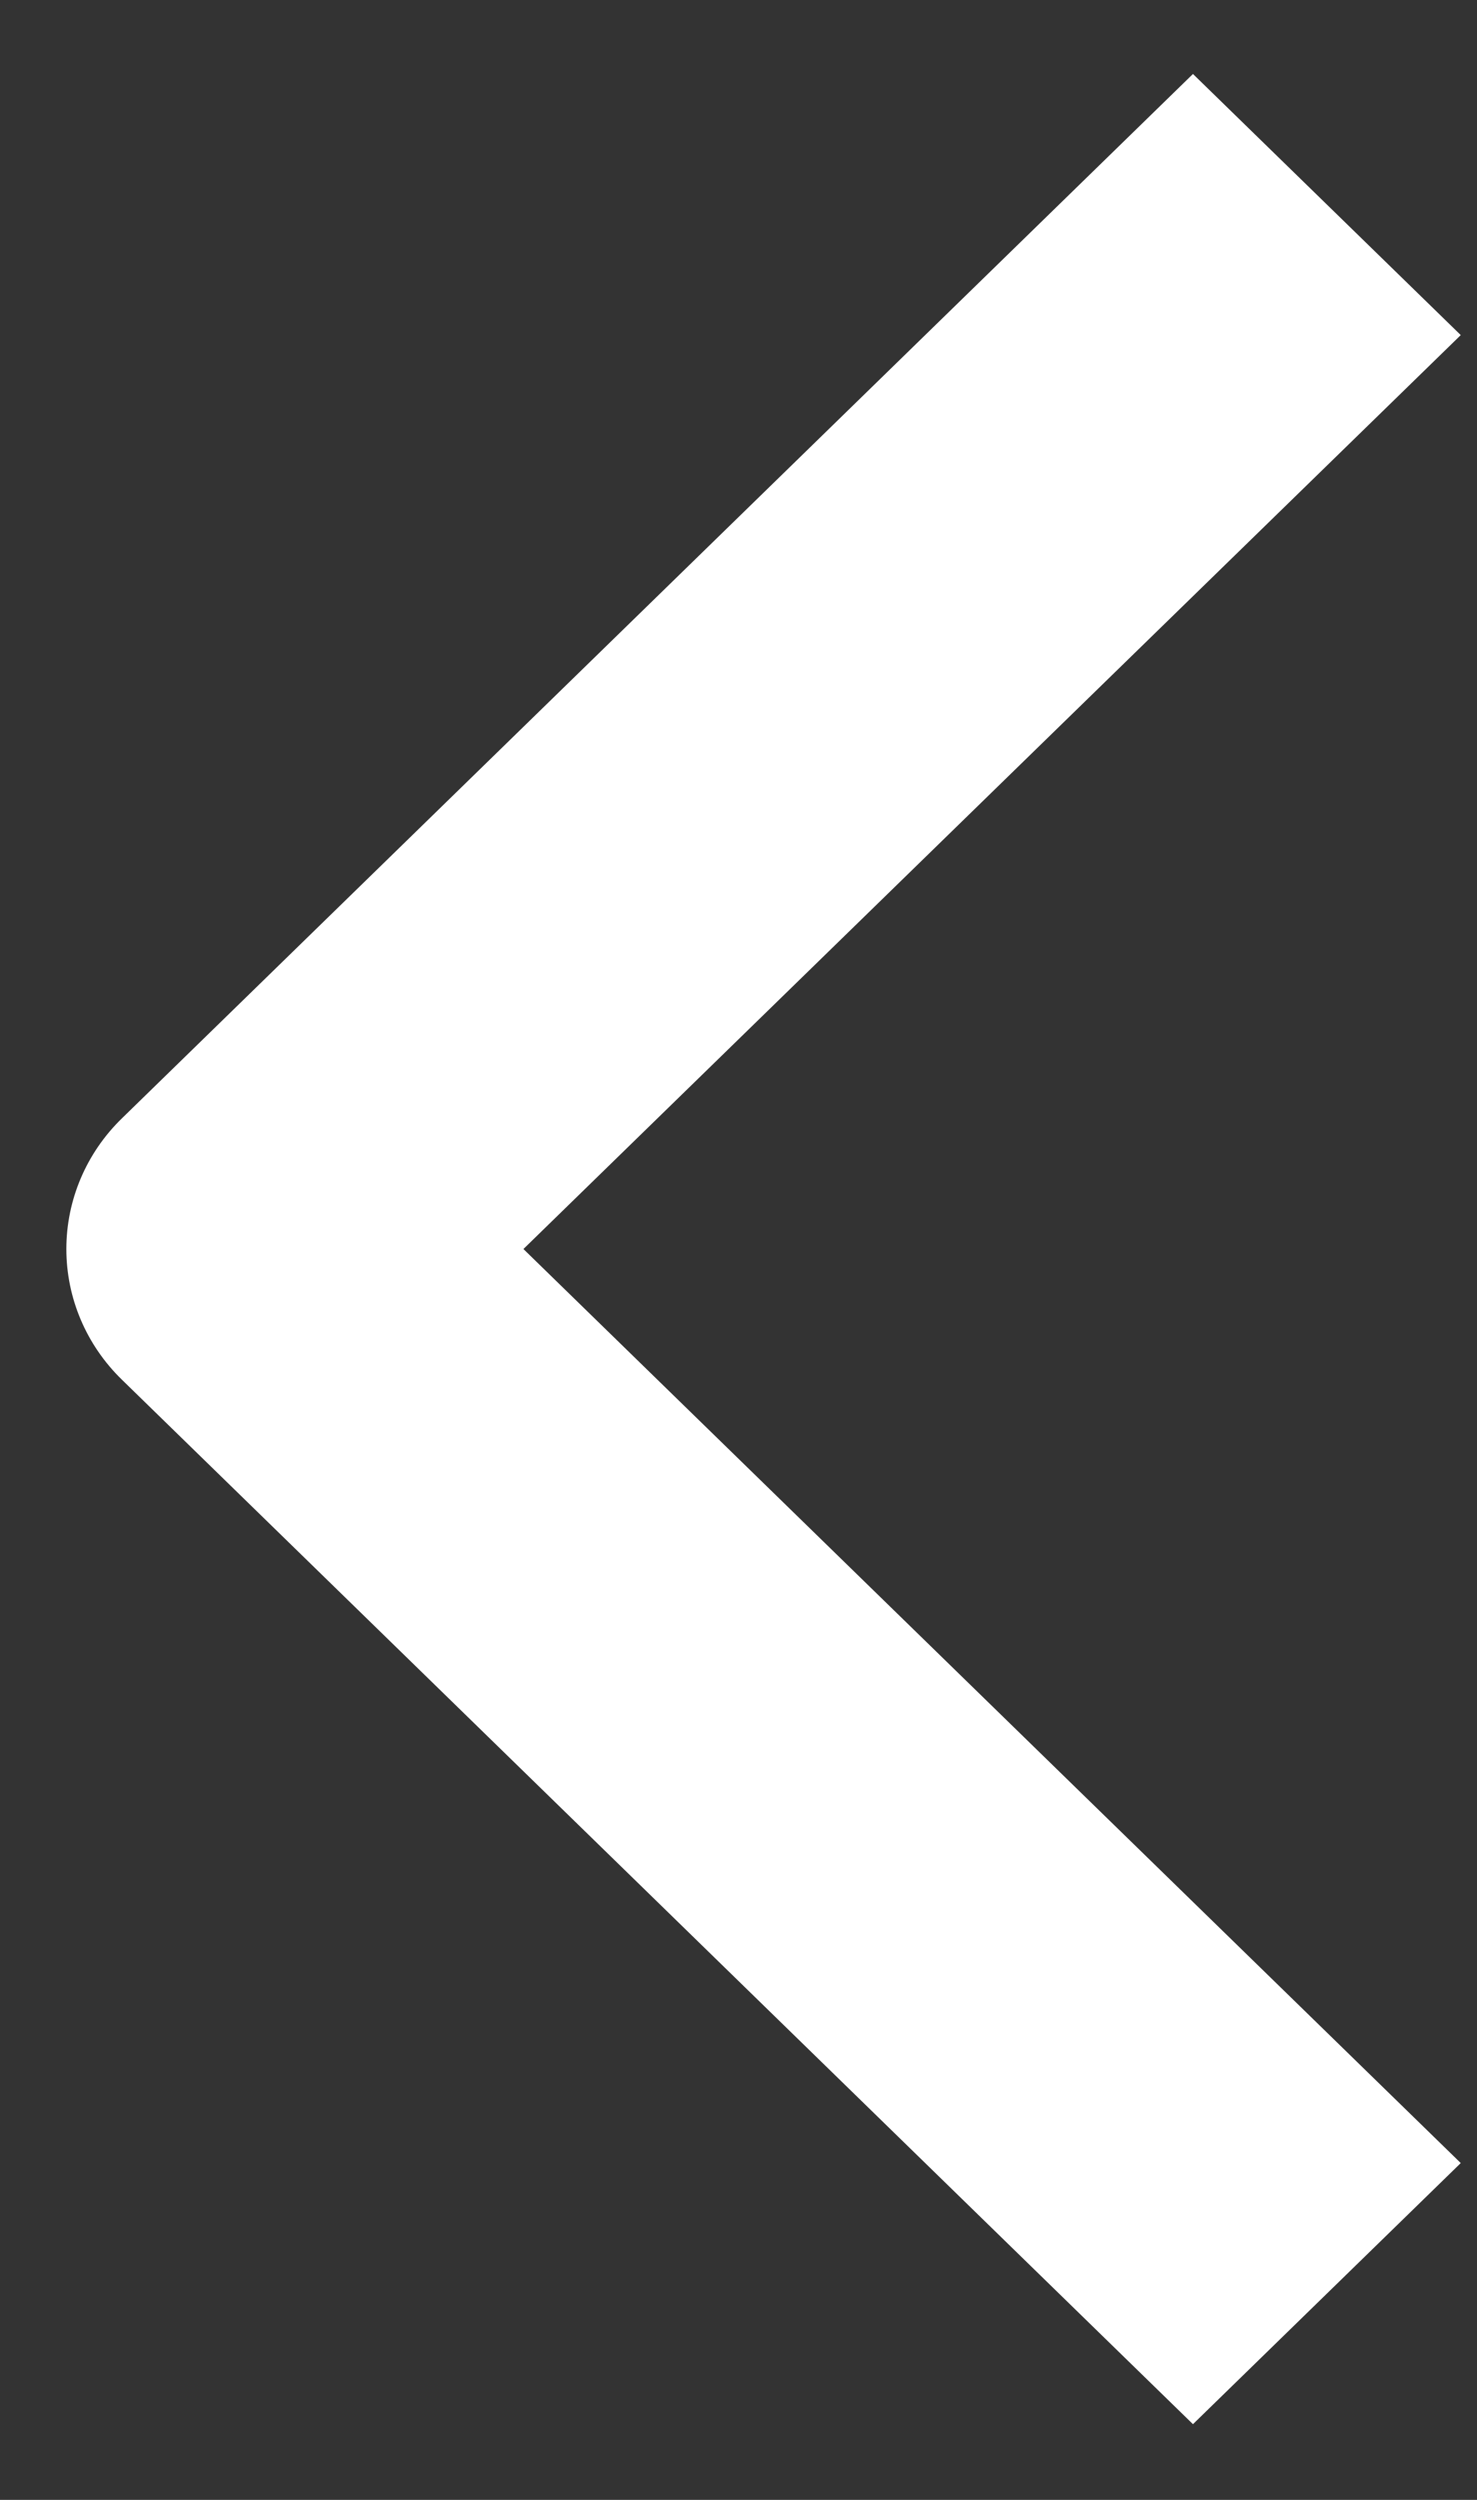
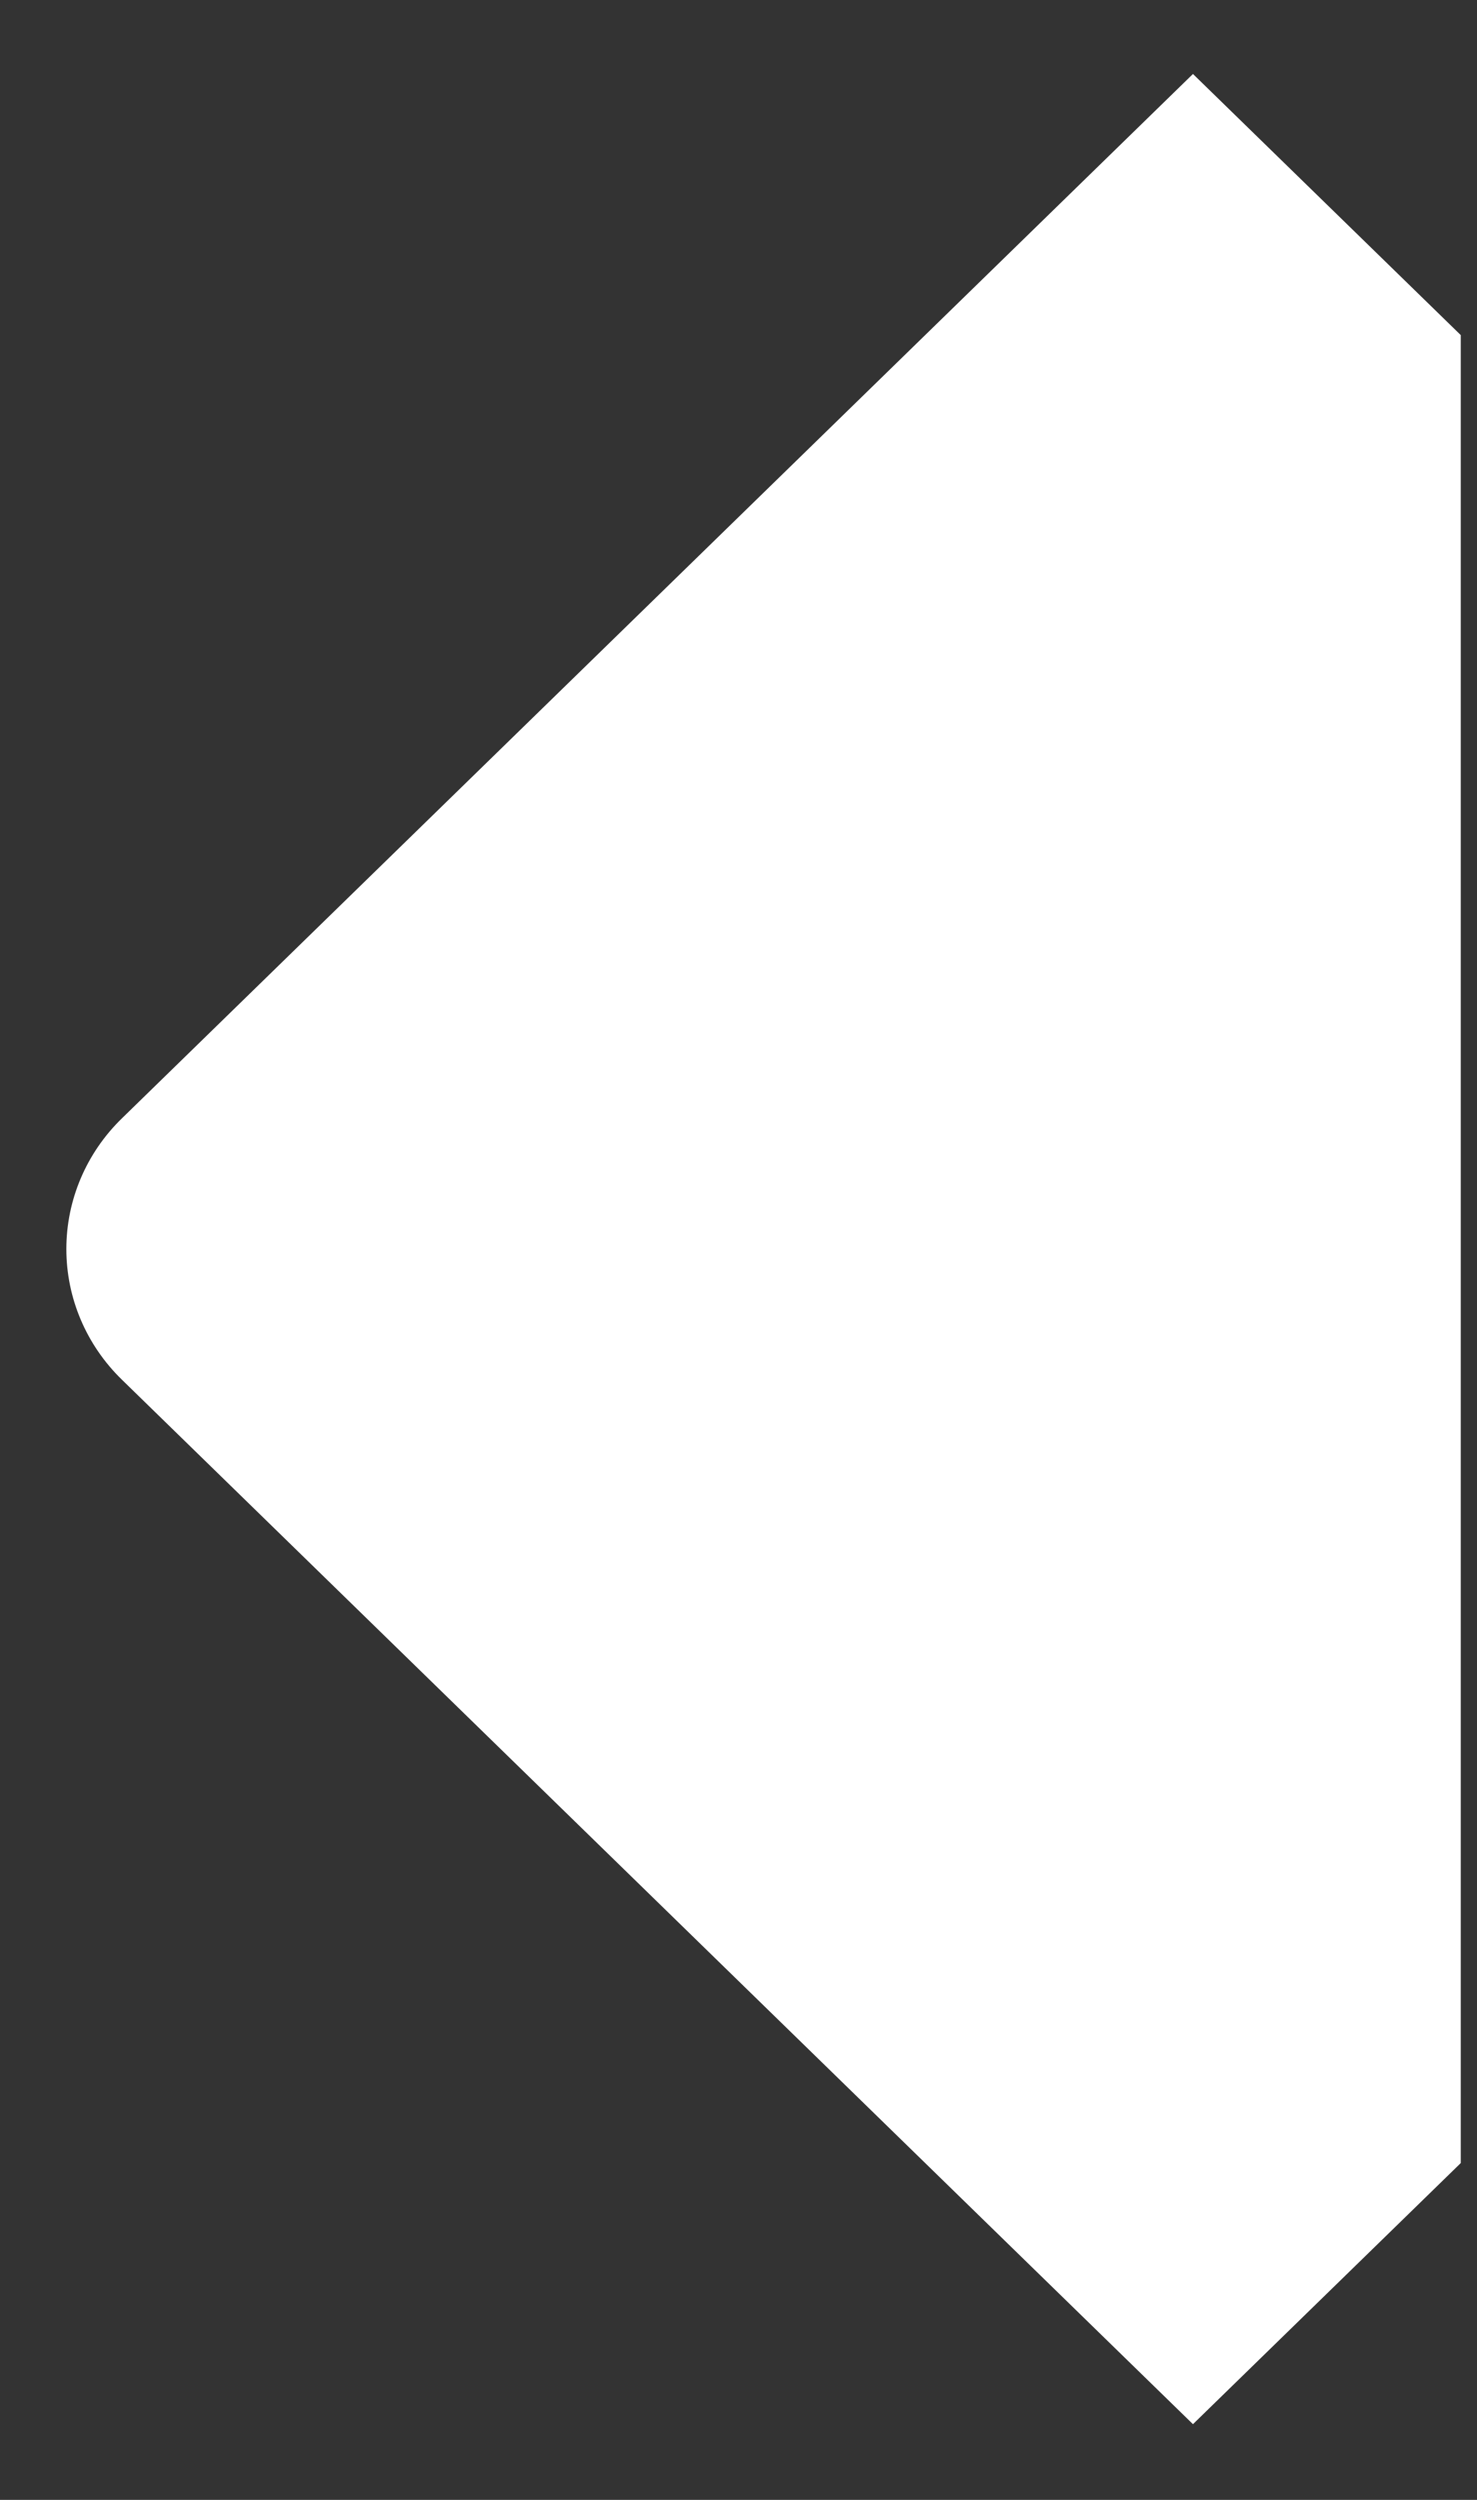
<svg xmlns="http://www.w3.org/2000/svg" width="13" height="22" viewBox="0 0 13 22" fill="none">
  <rect x="0" y="0" width="13" height="22" fill="#333333" stroke="none" />
-   <path fill-rule="evenodd" clip-rule="evenodd" d="M1.072 12.141L10.5 21.334L12.857 19.036L4.607 10.992L12.857 2.949L10.5 0.651L1.072 9.843C0.759 10.148 0.584 10.561 0.584 10.992C0.584 11.423 0.759 11.836 1.072 12.141Z" fill="white" />
+   <path fill-rule="evenodd" clip-rule="evenodd" d="M1.072 12.141L10.5 21.334L12.857 19.036L12.857 2.949L10.5 0.651L1.072 9.843C0.759 10.148 0.584 10.561 0.584 10.992C0.584 11.423 0.759 11.836 1.072 12.141Z" fill="white" />
</svg>